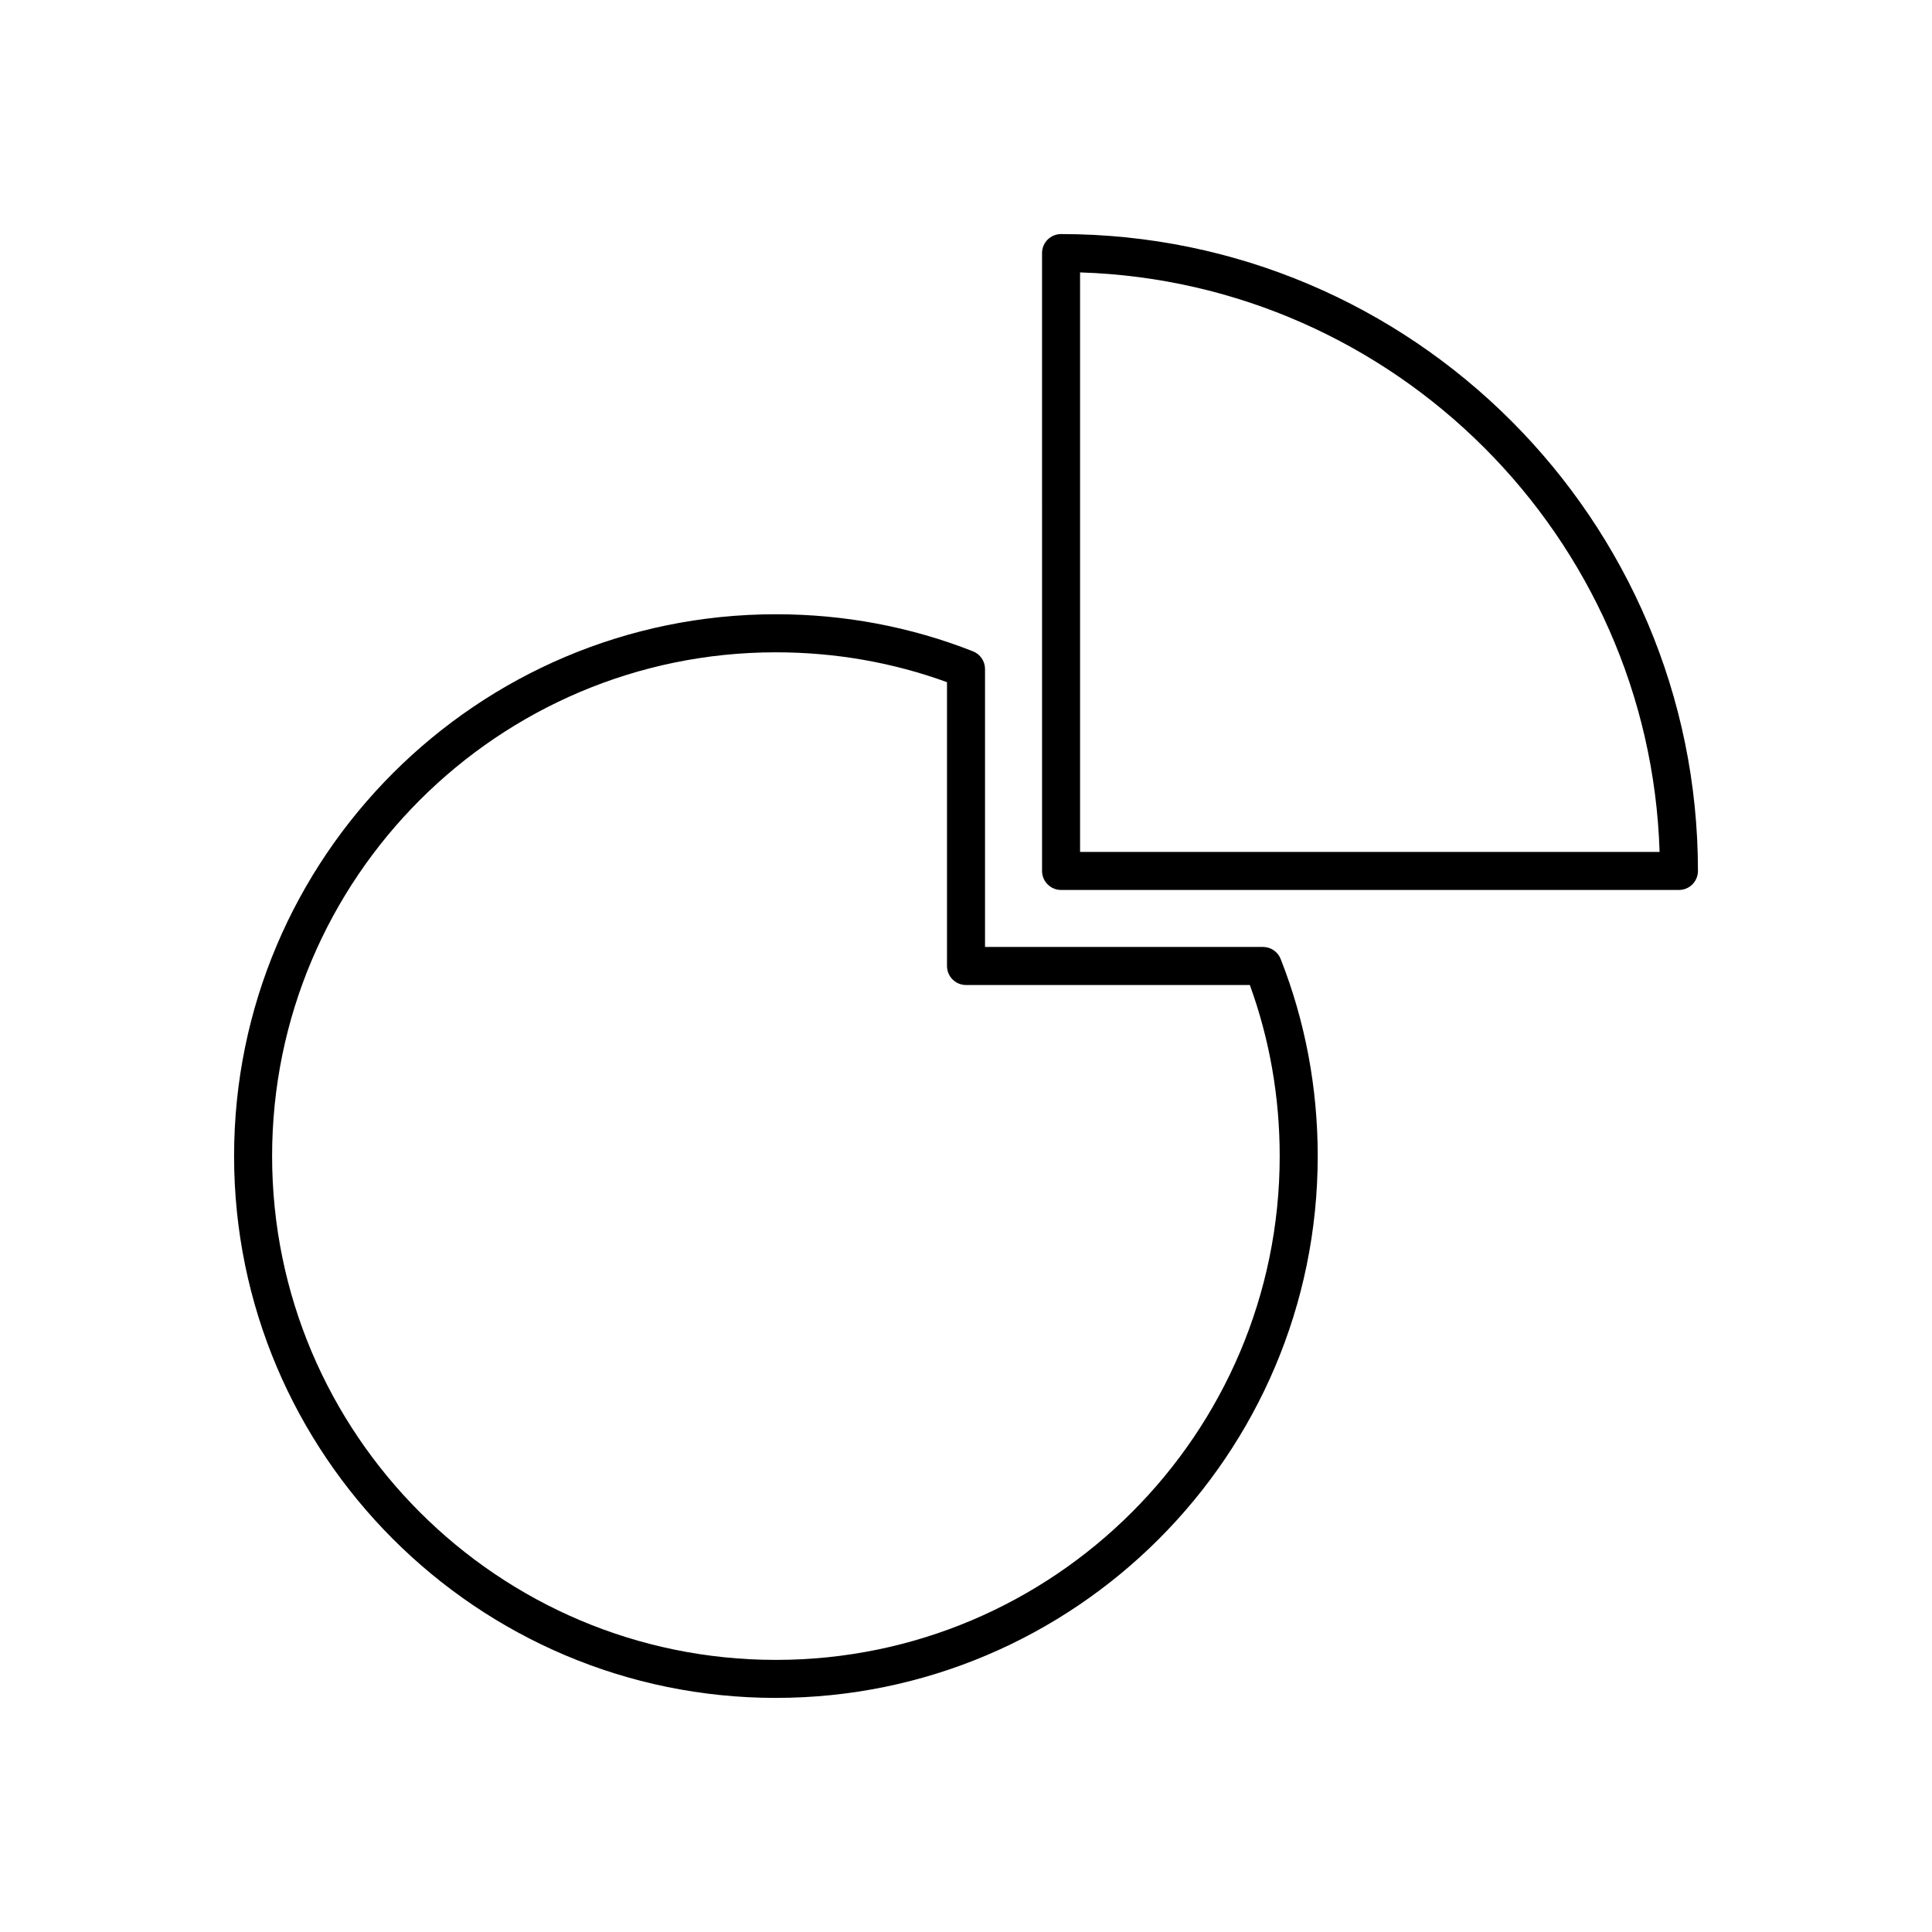
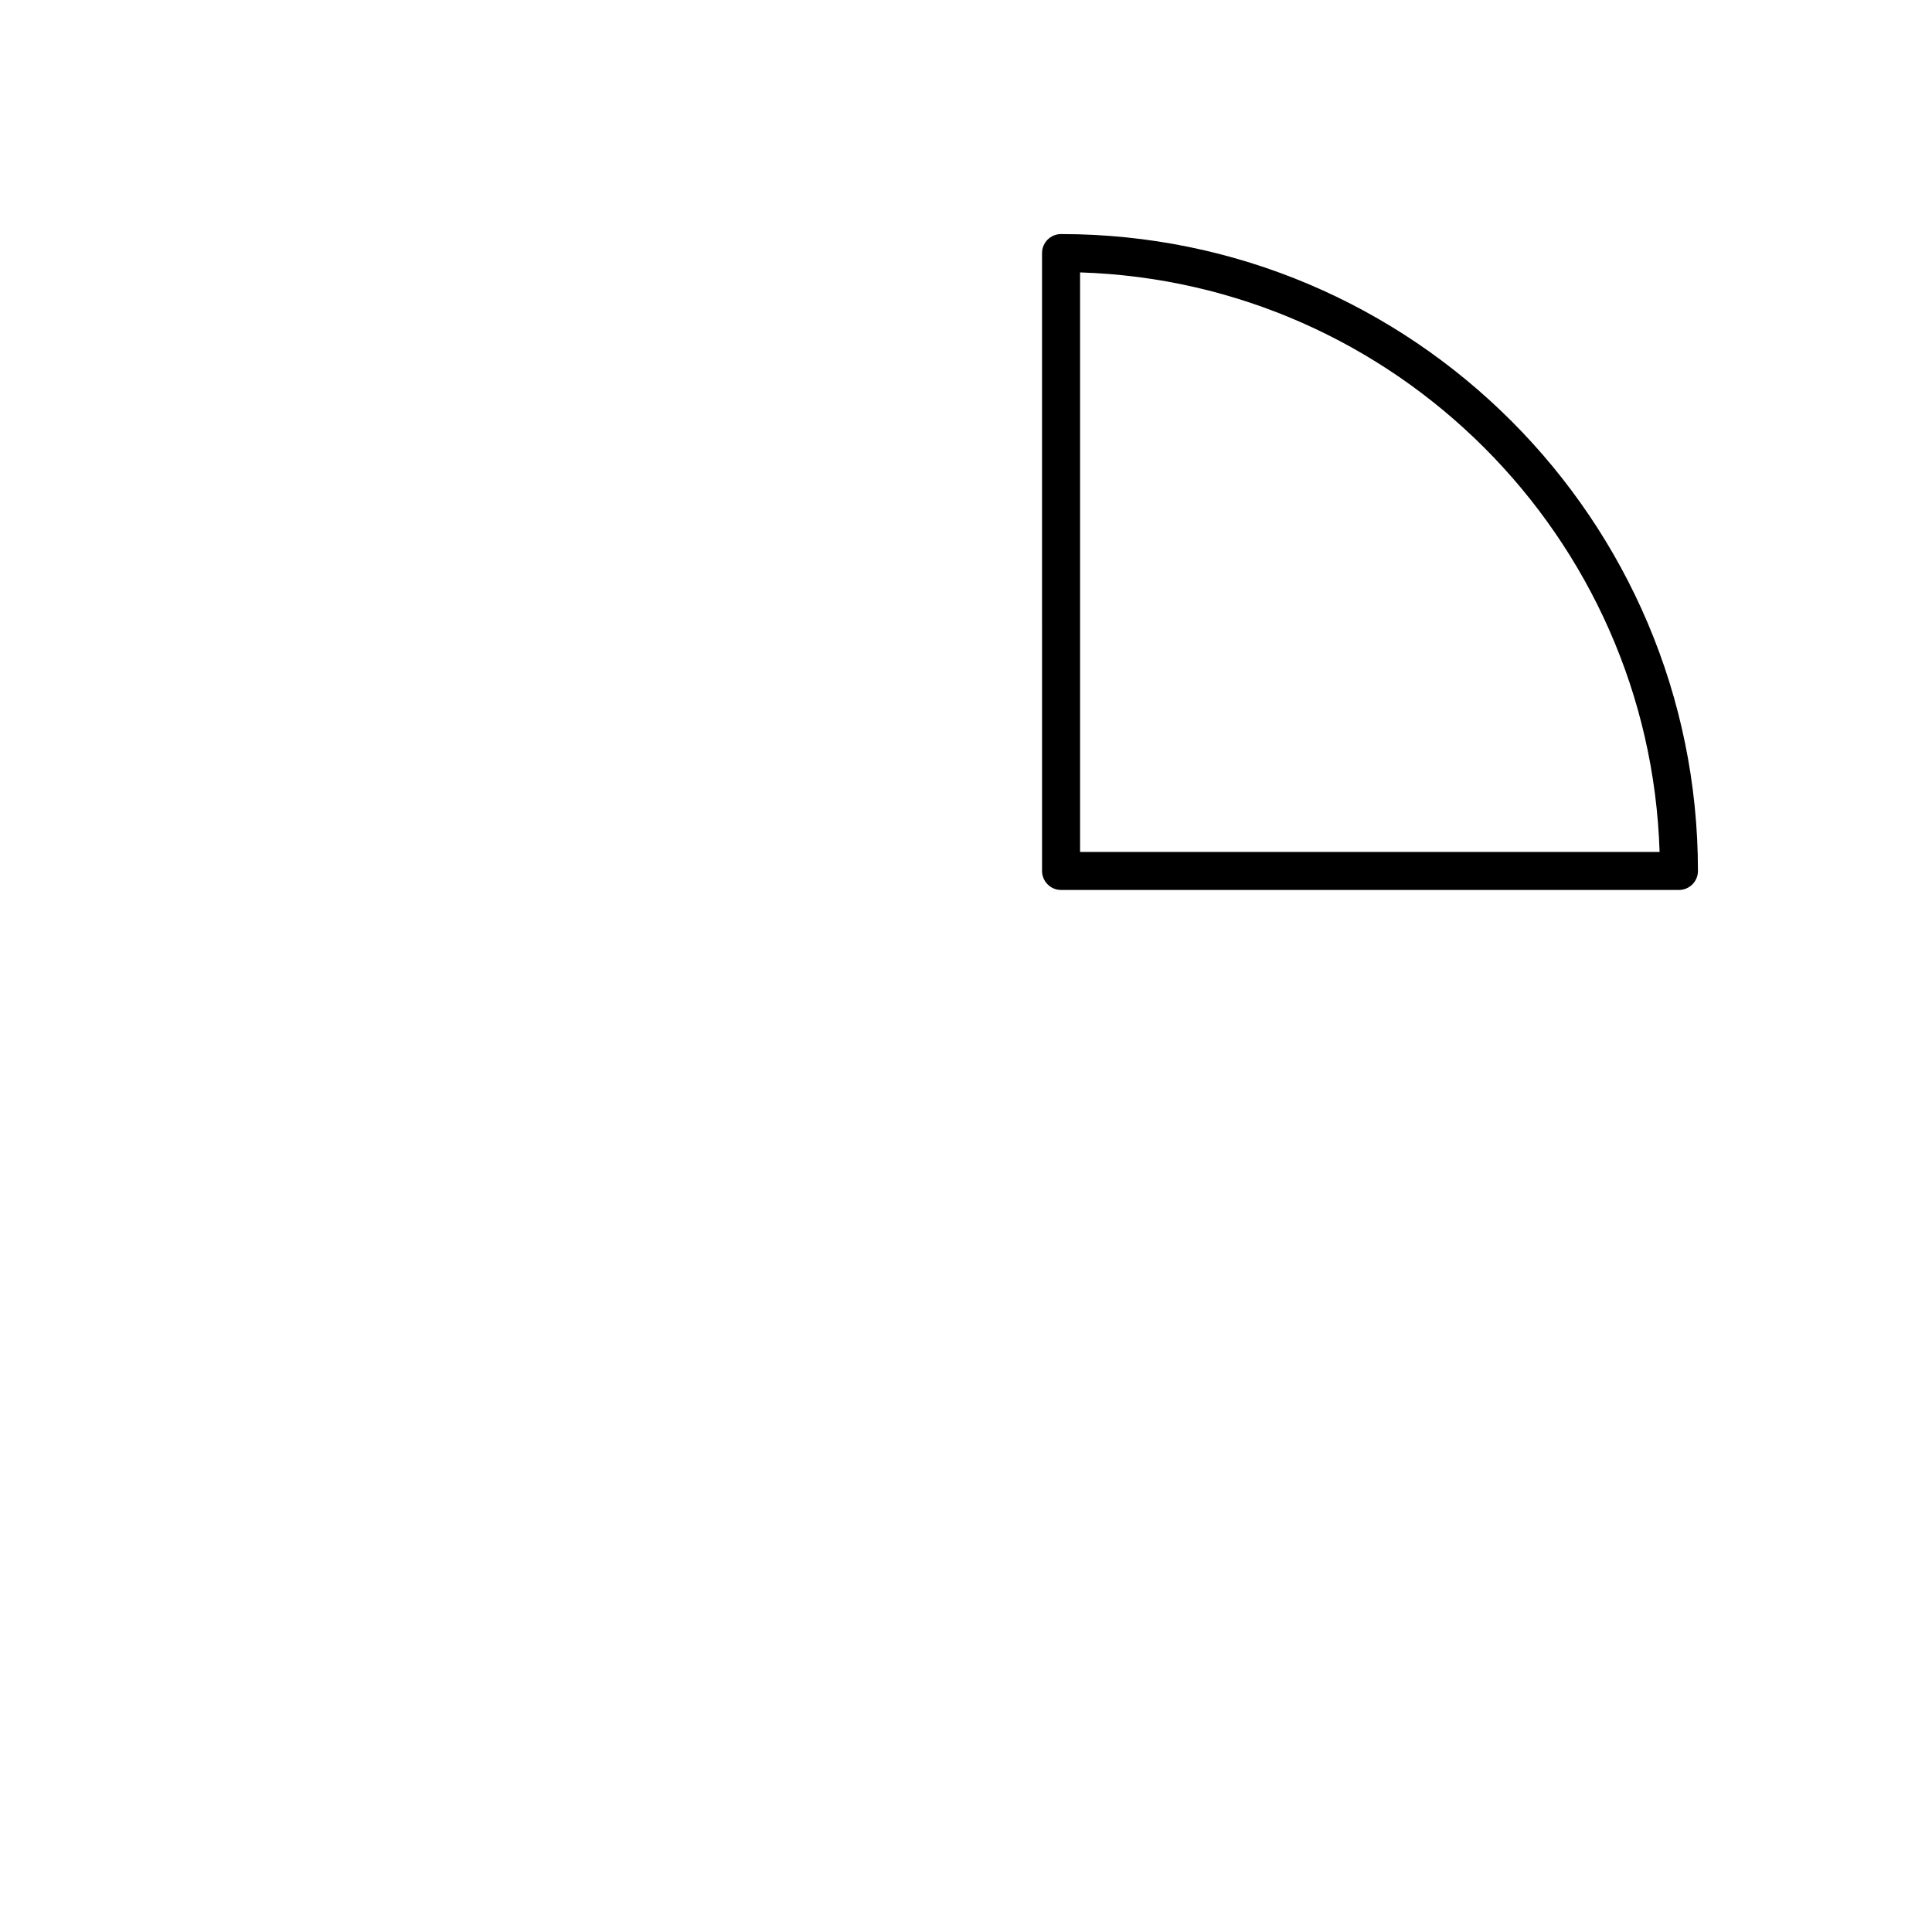
<svg xmlns="http://www.w3.org/2000/svg" fill="#000000" width="800px" height="800px" version="1.1" viewBox="144 144 512 512">
  <g>
    <path d="m425.19 206.03c-2.785 0-5.039 2.254-5.039 5.039l0.004 163.74c0 2.781 2.254 5.039 5.039 5.039h163.74c2.785 0 5.039-2.254 5.039-5.039-0.004-93.066-75.719-168.78-168.78-168.78zm5.039 163.74v-153.58c83.508 2.621 150.96 70.074 153.58 153.58z" />
-     <path d="m349.62 593.96c79.172 0 143.59-64.414 143.59-143.59 0-18.09-3.305-35.664-9.82-52.227-0.758-1.926-2.617-3.191-4.688-3.191h-73.66v-73.656c0-2.07-1.266-3.93-3.191-4.688-16.562-6.519-34.129-9.824-52.227-9.824-79.172 0-143.59 64.414-143.59 143.59s64.414 143.59 143.59 143.59zm0-277.09c15.664 0 30.902 2.66 45.344 7.91v75.219c0 2.781 2.254 5.039 5.039 5.039h75.219c5.246 14.441 7.91 29.676 7.91 45.34 0 73.617-59.891 133.51-133.51 133.51-73.621 0.004-133.51-59.891-133.51-133.51 0-73.617 59.891-133.51 133.51-133.51z" />
  </g>
</svg>